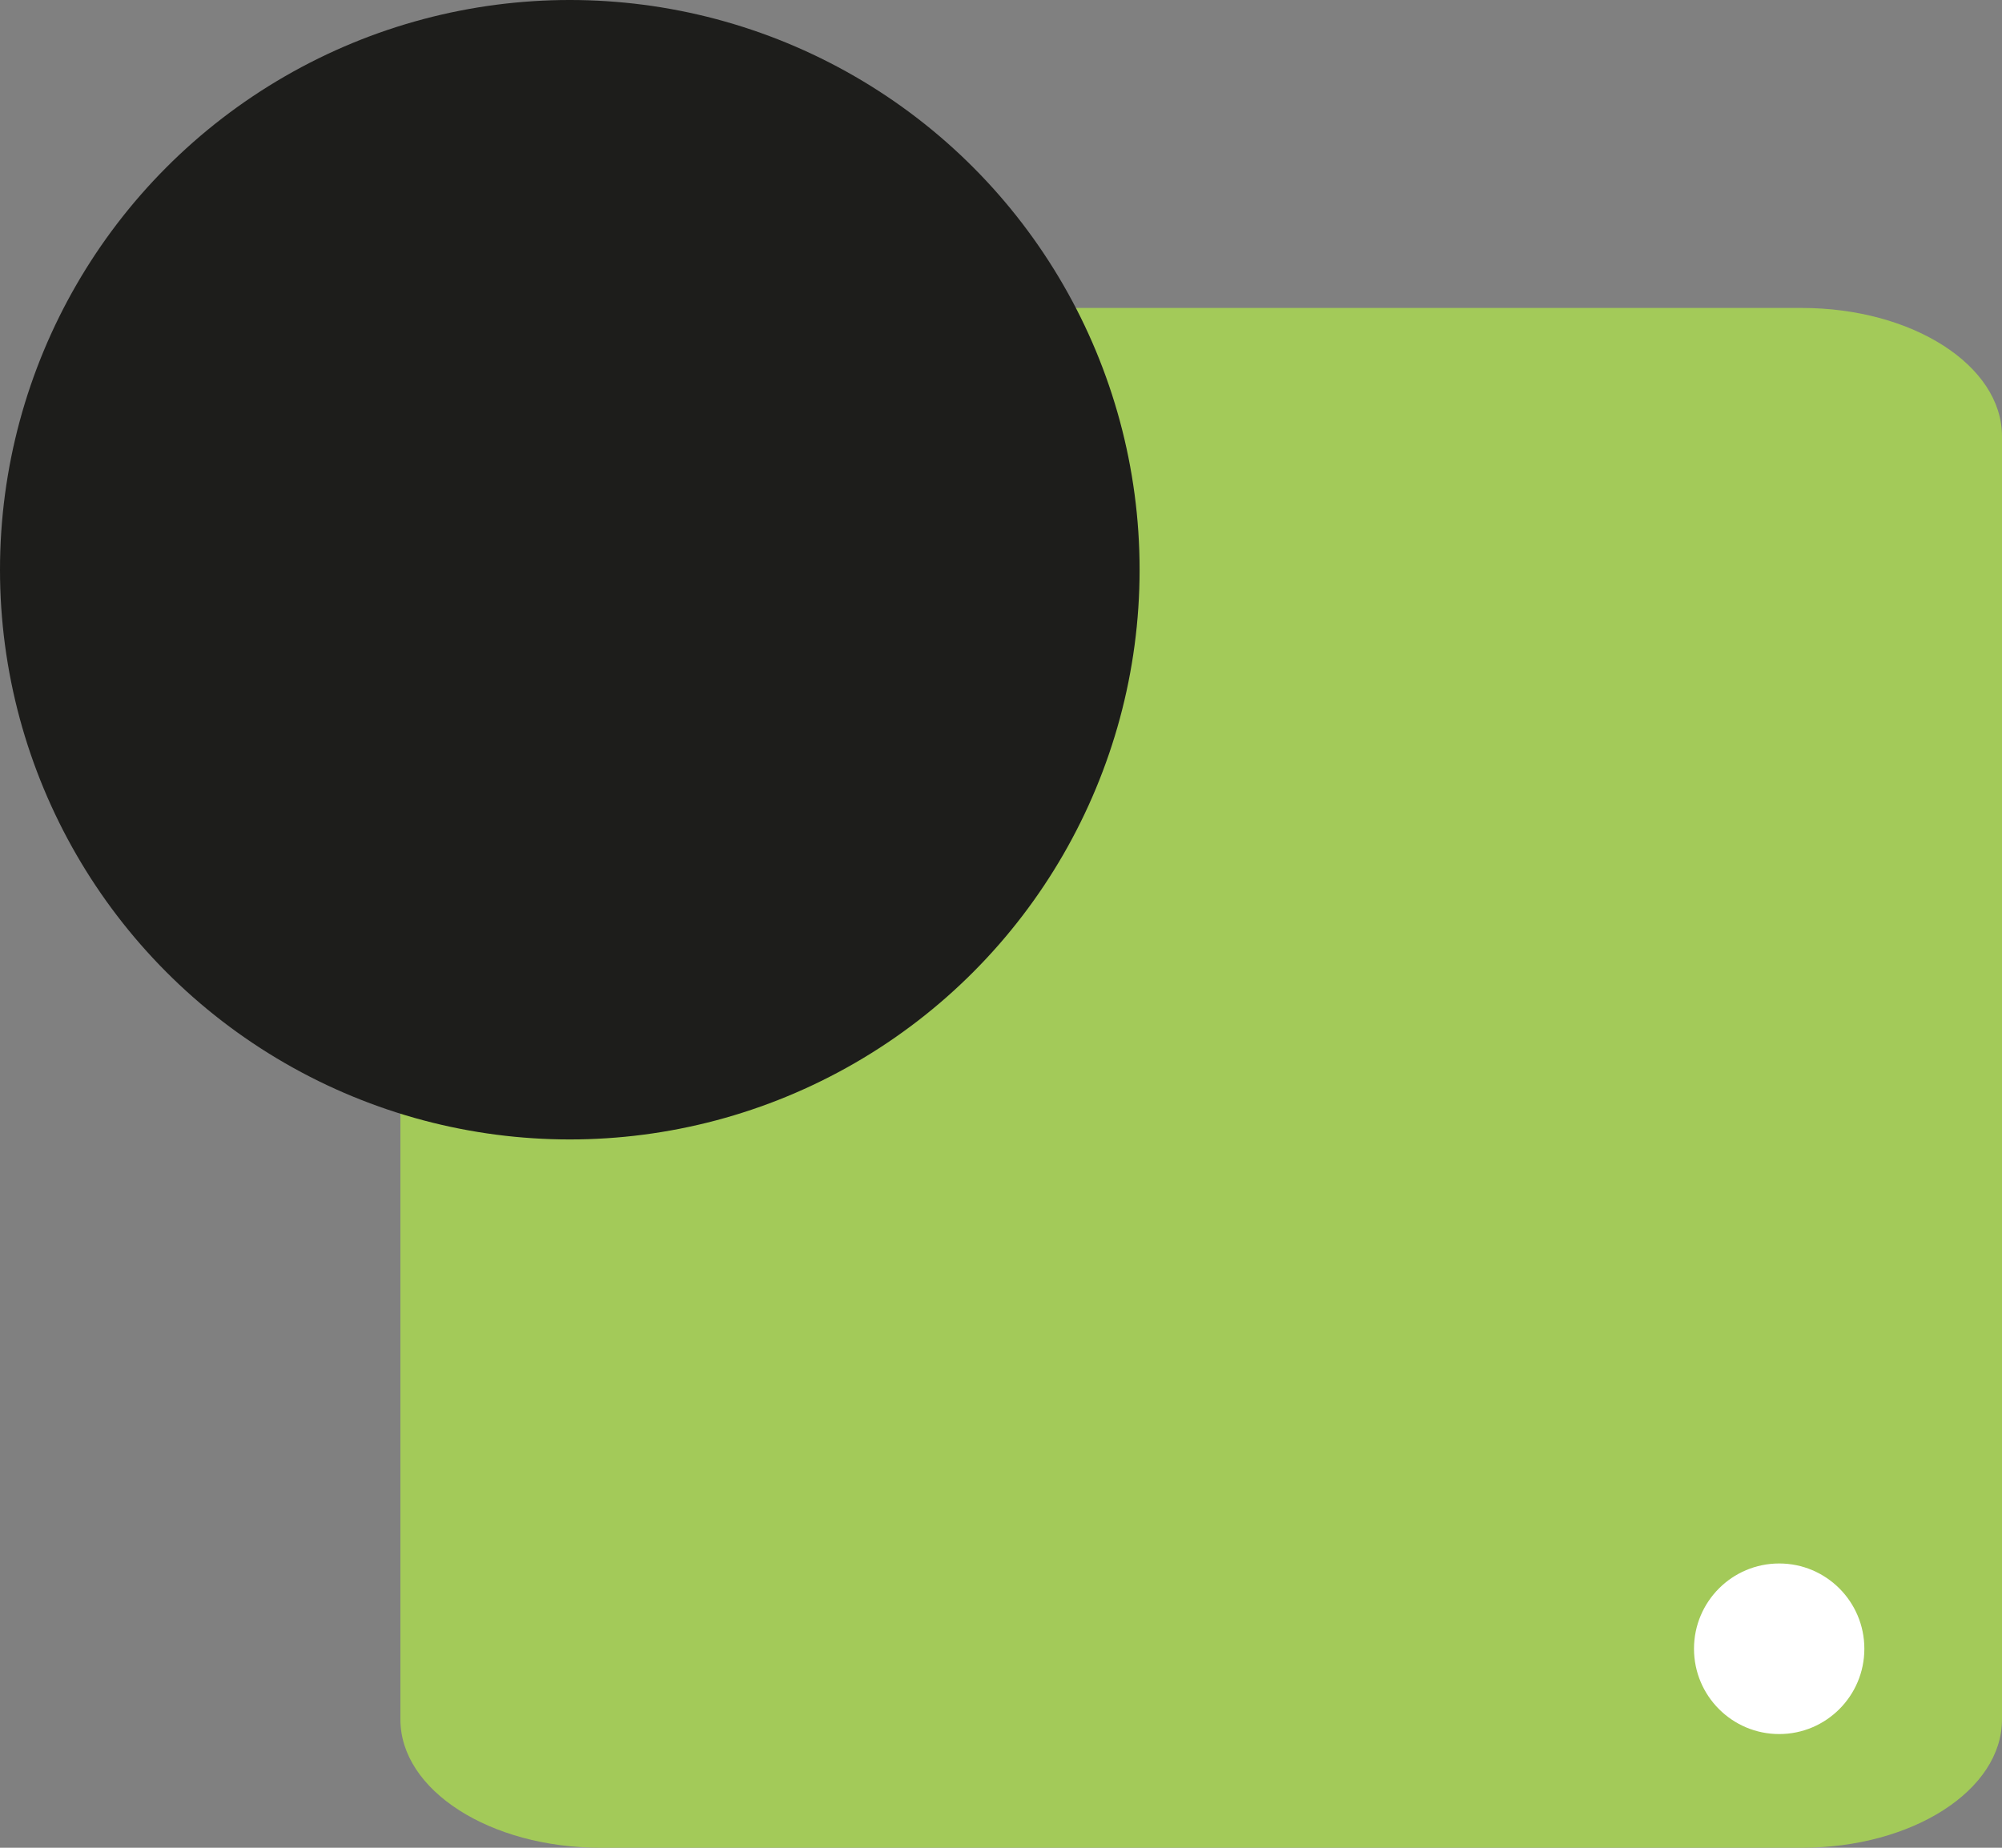
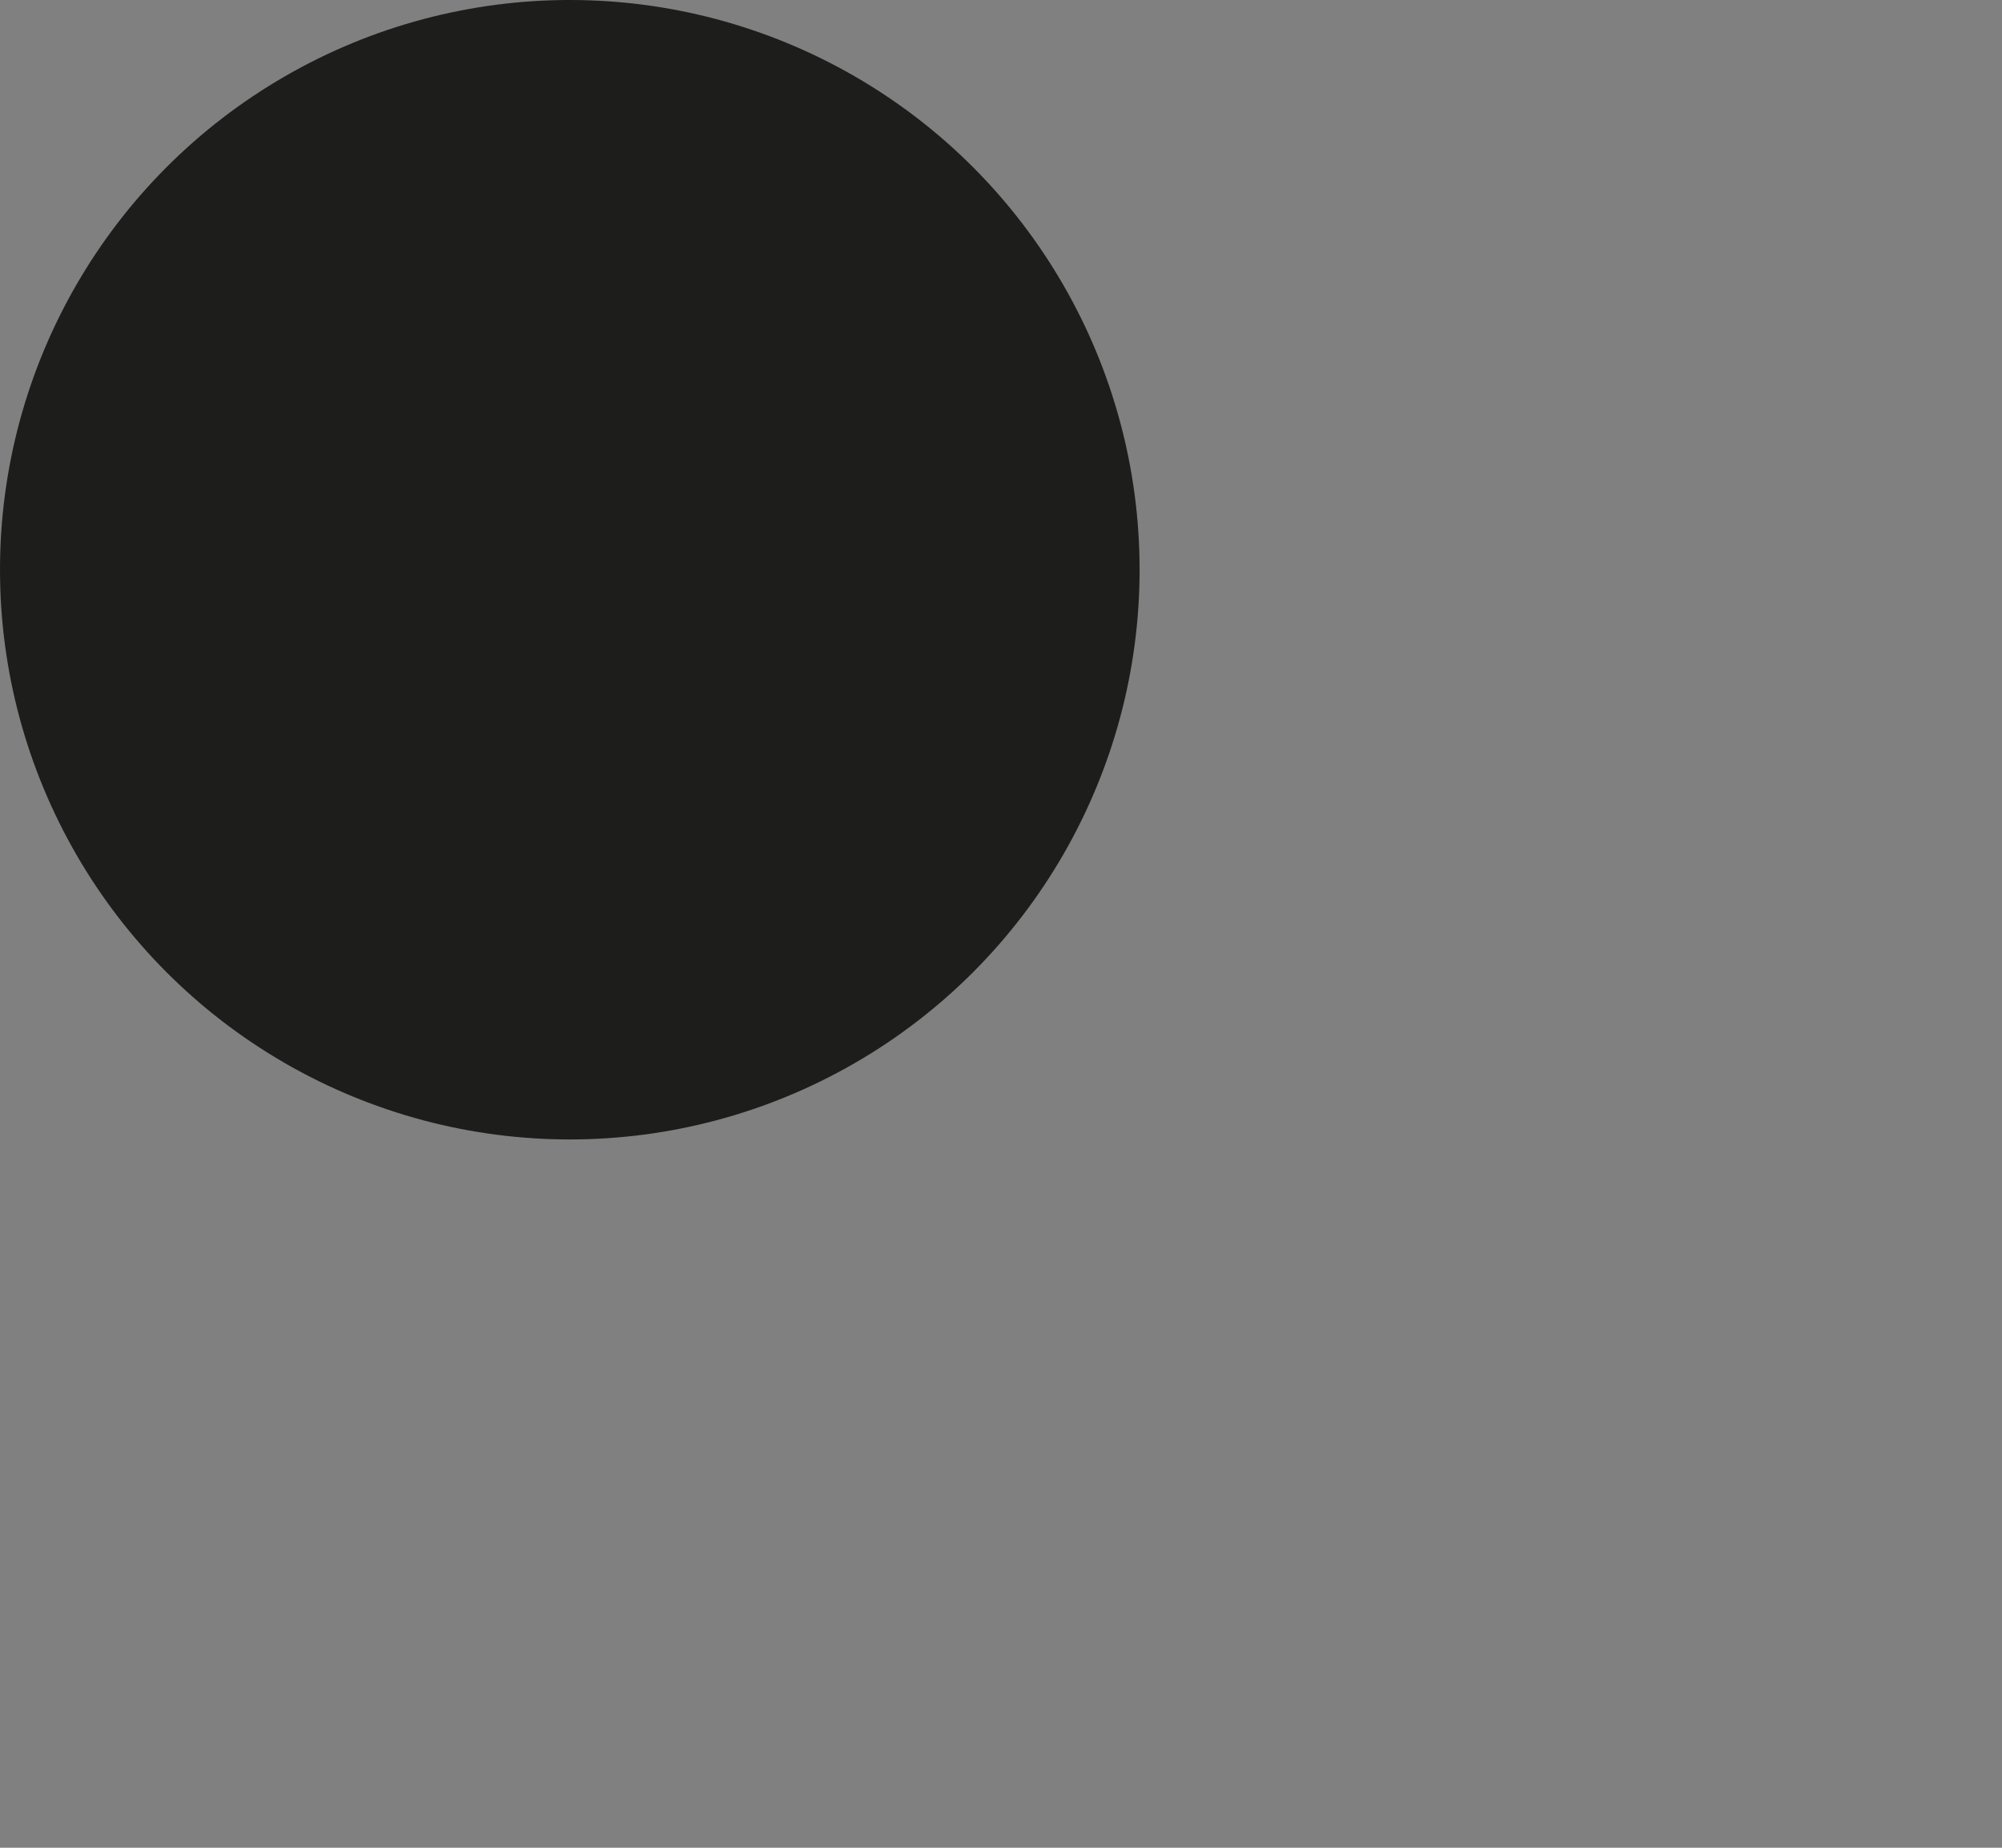
<svg xmlns="http://www.w3.org/2000/svg" width="65" height="60" viewBox="0 0 65 60" fill="none">
  <rect x="0" y="0" width="65" height="60" fill="#808080" stroke="none" />
-   <path d="M58.5 10H19.5C15.91 10 13 11.866 13 14.167V55.833C13 58.135 15.91 60 19.5 60H58.5C62.09 60 65 58.135 65 55.833V14.167C65 11.866 62.09 10 58.5 10Z" fill="#A3CA59" />
  <circle cx="18.5" cy="18.5" r="18.5" fill="#1D1D1B" />
-   <path d="M57.766 56.308C59.293 56.308 60.531 55.068 60.531 53.538C60.531 52.009 59.293 50.769 57.766 50.769C56.238 50.769 55 52.009 55 53.538C55 55.068 56.238 56.308 57.766 56.308Z" fill="white" />
</svg>